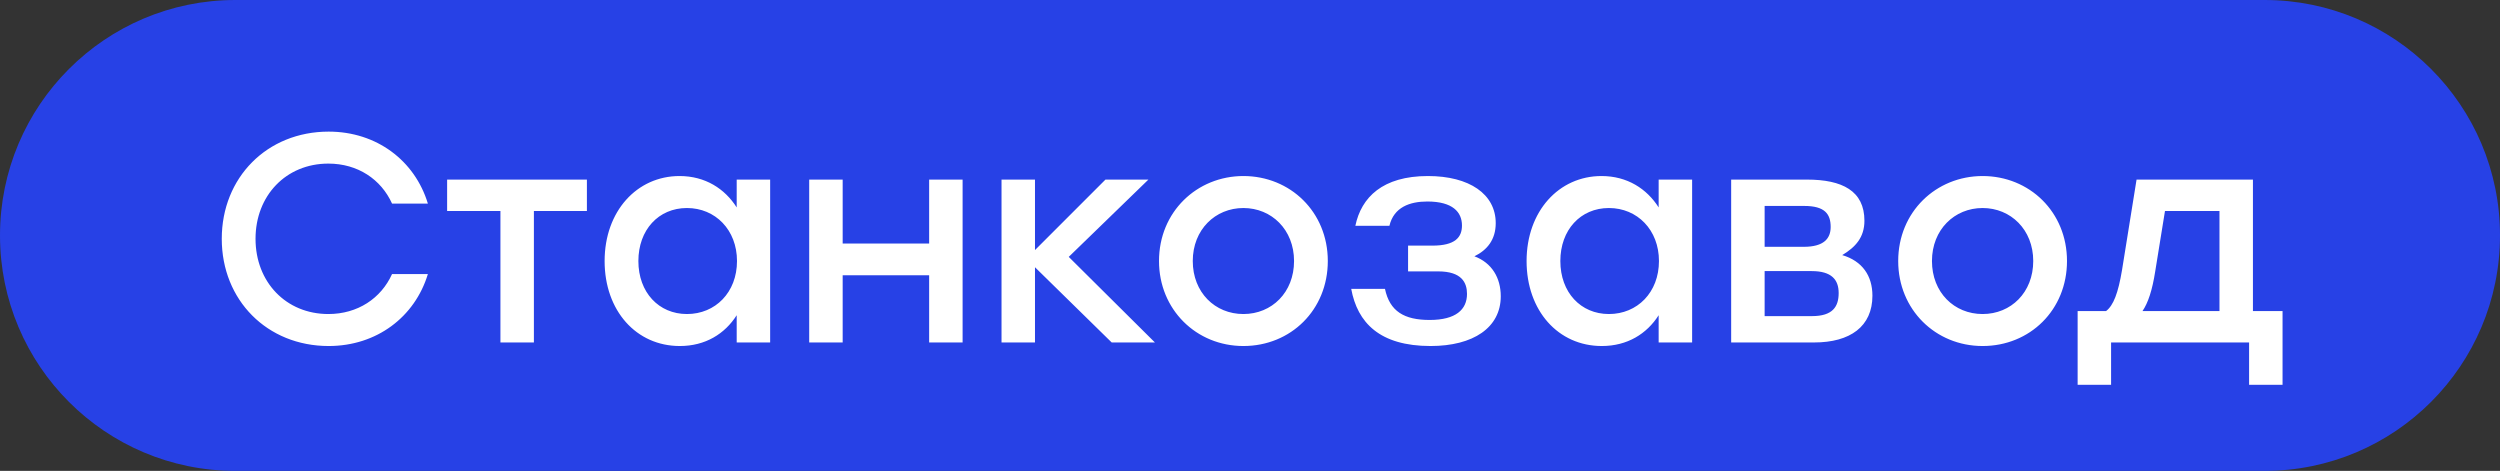
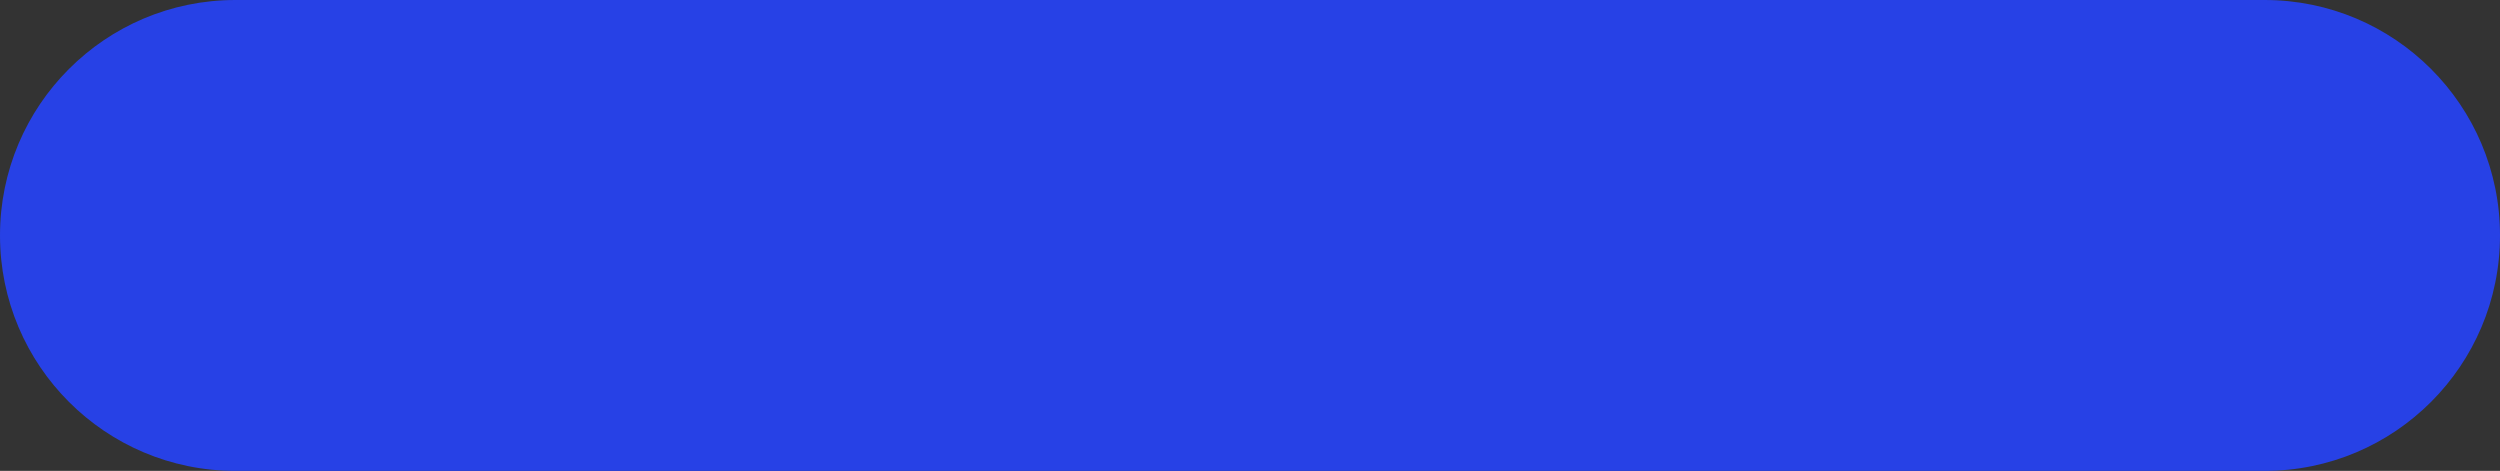
<svg xmlns="http://www.w3.org/2000/svg" width="292" height="55" viewBox="0 0 292 55" fill="none">
  <rect x="0" y="0" width="292" height="55" fill="#333333" stroke="none" />
-   <path d="M264.5 0L27.5 0C12.312 0 0 12.312 0 27.5L0 27.5C0 42.688 12.312 55 27.5 55L264.5 55C279.688 55 292 42.688 292 27.5C292 12.312 279.688 0 264.5 0Z" fill="#2741E6" />
-   <path d="M38.389 40.415C31.195 40.415 25.902 35.054 25.902 27.894C25.902 20.734 31.195 15.373 38.389 15.373C43.992 15.373 48.454 18.762 49.976 23.778H45.791C44.511 20.942 41.779 19.108 38.354 19.108C33.408 19.108 29.846 22.844 29.846 27.894C29.846 32.944 33.408 36.679 38.354 36.679C41.779 36.679 44.511 34.846 45.791 32.01H49.976C48.454 37.025 43.992 40.415 38.389 40.415ZM68.55 20.976V24.642H62.359V40H58.45V24.642H52.224V20.976H62.359H68.55ZM86.046 20.976H89.954V40H86.046V36.818C84.662 38.997 82.379 40.415 79.405 40.415C74.32 40.415 70.619 36.299 70.619 30.488C70.619 24.677 74.389 20.561 79.37 20.561C82.379 20.561 84.662 22.048 86.046 24.227V20.976ZM80.235 36.679C83.555 36.679 86.081 34.154 86.081 30.488C86.081 26.856 83.555 24.297 80.235 24.297C76.914 24.297 74.562 26.856 74.562 30.488C74.562 34.154 76.949 36.679 80.235 36.679ZM108.524 20.976H112.432V40H108.524V32.148H98.424V40H94.515V20.976H98.424V28.447H108.524V20.976ZM134.895 40H129.845L120.886 31.214V40H116.978V20.976H120.886V29.208L129.118 20.976H134.134L124.829 30.004L134.895 40ZM145.23 20.561C150.695 20.561 155.088 24.746 155.088 30.488C155.088 36.195 150.764 40.415 145.23 40.415C139.731 40.415 135.372 36.161 135.372 30.488C135.372 24.746 139.8 20.561 145.23 20.561ZM145.23 24.297C141.944 24.297 139.315 26.822 139.315 30.488C139.315 34.154 141.91 36.679 145.23 36.679C148.551 36.679 151.145 34.154 151.145 30.488C151.145 26.822 148.516 24.297 145.23 24.297ZM172.211 29.935C174.252 30.696 175.289 32.46 175.289 34.604C175.289 38.27 172.073 40.415 167.092 40.415C161.142 40.415 158.548 37.682 157.822 33.739H161.765C162.318 36.368 164.013 37.371 166.988 37.371C170.032 37.371 171.346 36.161 171.346 34.327C171.346 33.013 170.724 31.699 167.991 31.699H164.463V28.689H167.299C169.963 28.689 170.758 27.721 170.758 26.337C170.758 24.781 169.686 23.536 166.711 23.536C164.671 23.536 162.803 24.193 162.284 26.372H158.306C158.998 23.051 161.488 20.561 166.78 20.561C171.623 20.561 174.701 22.671 174.701 26.061C174.701 27.998 173.698 29.208 172.211 29.935ZM193.731 20.976H197.64V40H193.731V36.818C192.348 38.997 190.065 40.415 187.09 40.415C182.006 40.415 178.305 36.299 178.305 30.488C178.305 24.677 182.075 20.561 187.056 20.561C190.065 20.561 192.348 22.048 193.731 24.227V20.976ZM187.92 36.679C191.241 36.679 193.766 34.154 193.766 30.488C193.766 26.856 191.241 24.297 187.92 24.297C184.6 24.297 182.248 26.856 182.248 30.488C182.248 34.154 184.634 36.679 187.92 36.679ZM215.171 29.796C217.523 30.488 218.699 32.218 218.699 34.535C218.699 38.132 216.105 40 211.885 40H202.2V20.976H211.055C215.171 20.976 217.765 22.29 217.765 25.784C217.765 27.721 216.728 28.862 215.171 29.796ZM213.822 26.51C213.822 24.988 213.131 24.055 210.744 24.055H206.109V28.828H210.675C213.027 28.828 213.822 27.859 213.822 26.51ZM211.643 36.922C214.064 36.922 214.756 35.815 214.756 34.224C214.756 32.667 213.926 31.664 211.609 31.664H206.109V36.922H211.643ZM231.568 20.561C237.033 20.561 241.425 24.746 241.425 30.488C241.425 36.195 237.102 40.415 231.568 40.415C226.068 40.415 221.71 36.161 221.71 30.488C221.71 24.746 226.137 20.561 231.568 20.561ZM231.568 24.297C228.282 24.297 225.653 26.822 225.653 30.488C225.653 34.154 228.247 36.679 231.568 36.679C234.888 36.679 237.482 34.154 237.482 30.488C237.482 26.822 234.854 24.297 231.568 24.297ZM263.143 36.334H266.602V44.946H262.694V40H246.575V44.946H242.667V36.334H245.987C246.852 35.676 247.405 34.224 247.855 31.526L249.55 20.976H263.143V36.334ZM250.242 36.334H259.235V24.642H252.87L251.729 31.699C251.383 33.912 250.899 35.365 250.242 36.334Z" fill="white" />
+   <path d="M264.5 0L27.5 0C12.312 0 0 12.312 0 27.5C0 42.688 12.312 55 27.5 55L264.5 55C279.688 55 292 42.688 292 27.5C292 12.312 279.688 0 264.5 0Z" fill="#2741E6" />
</svg>